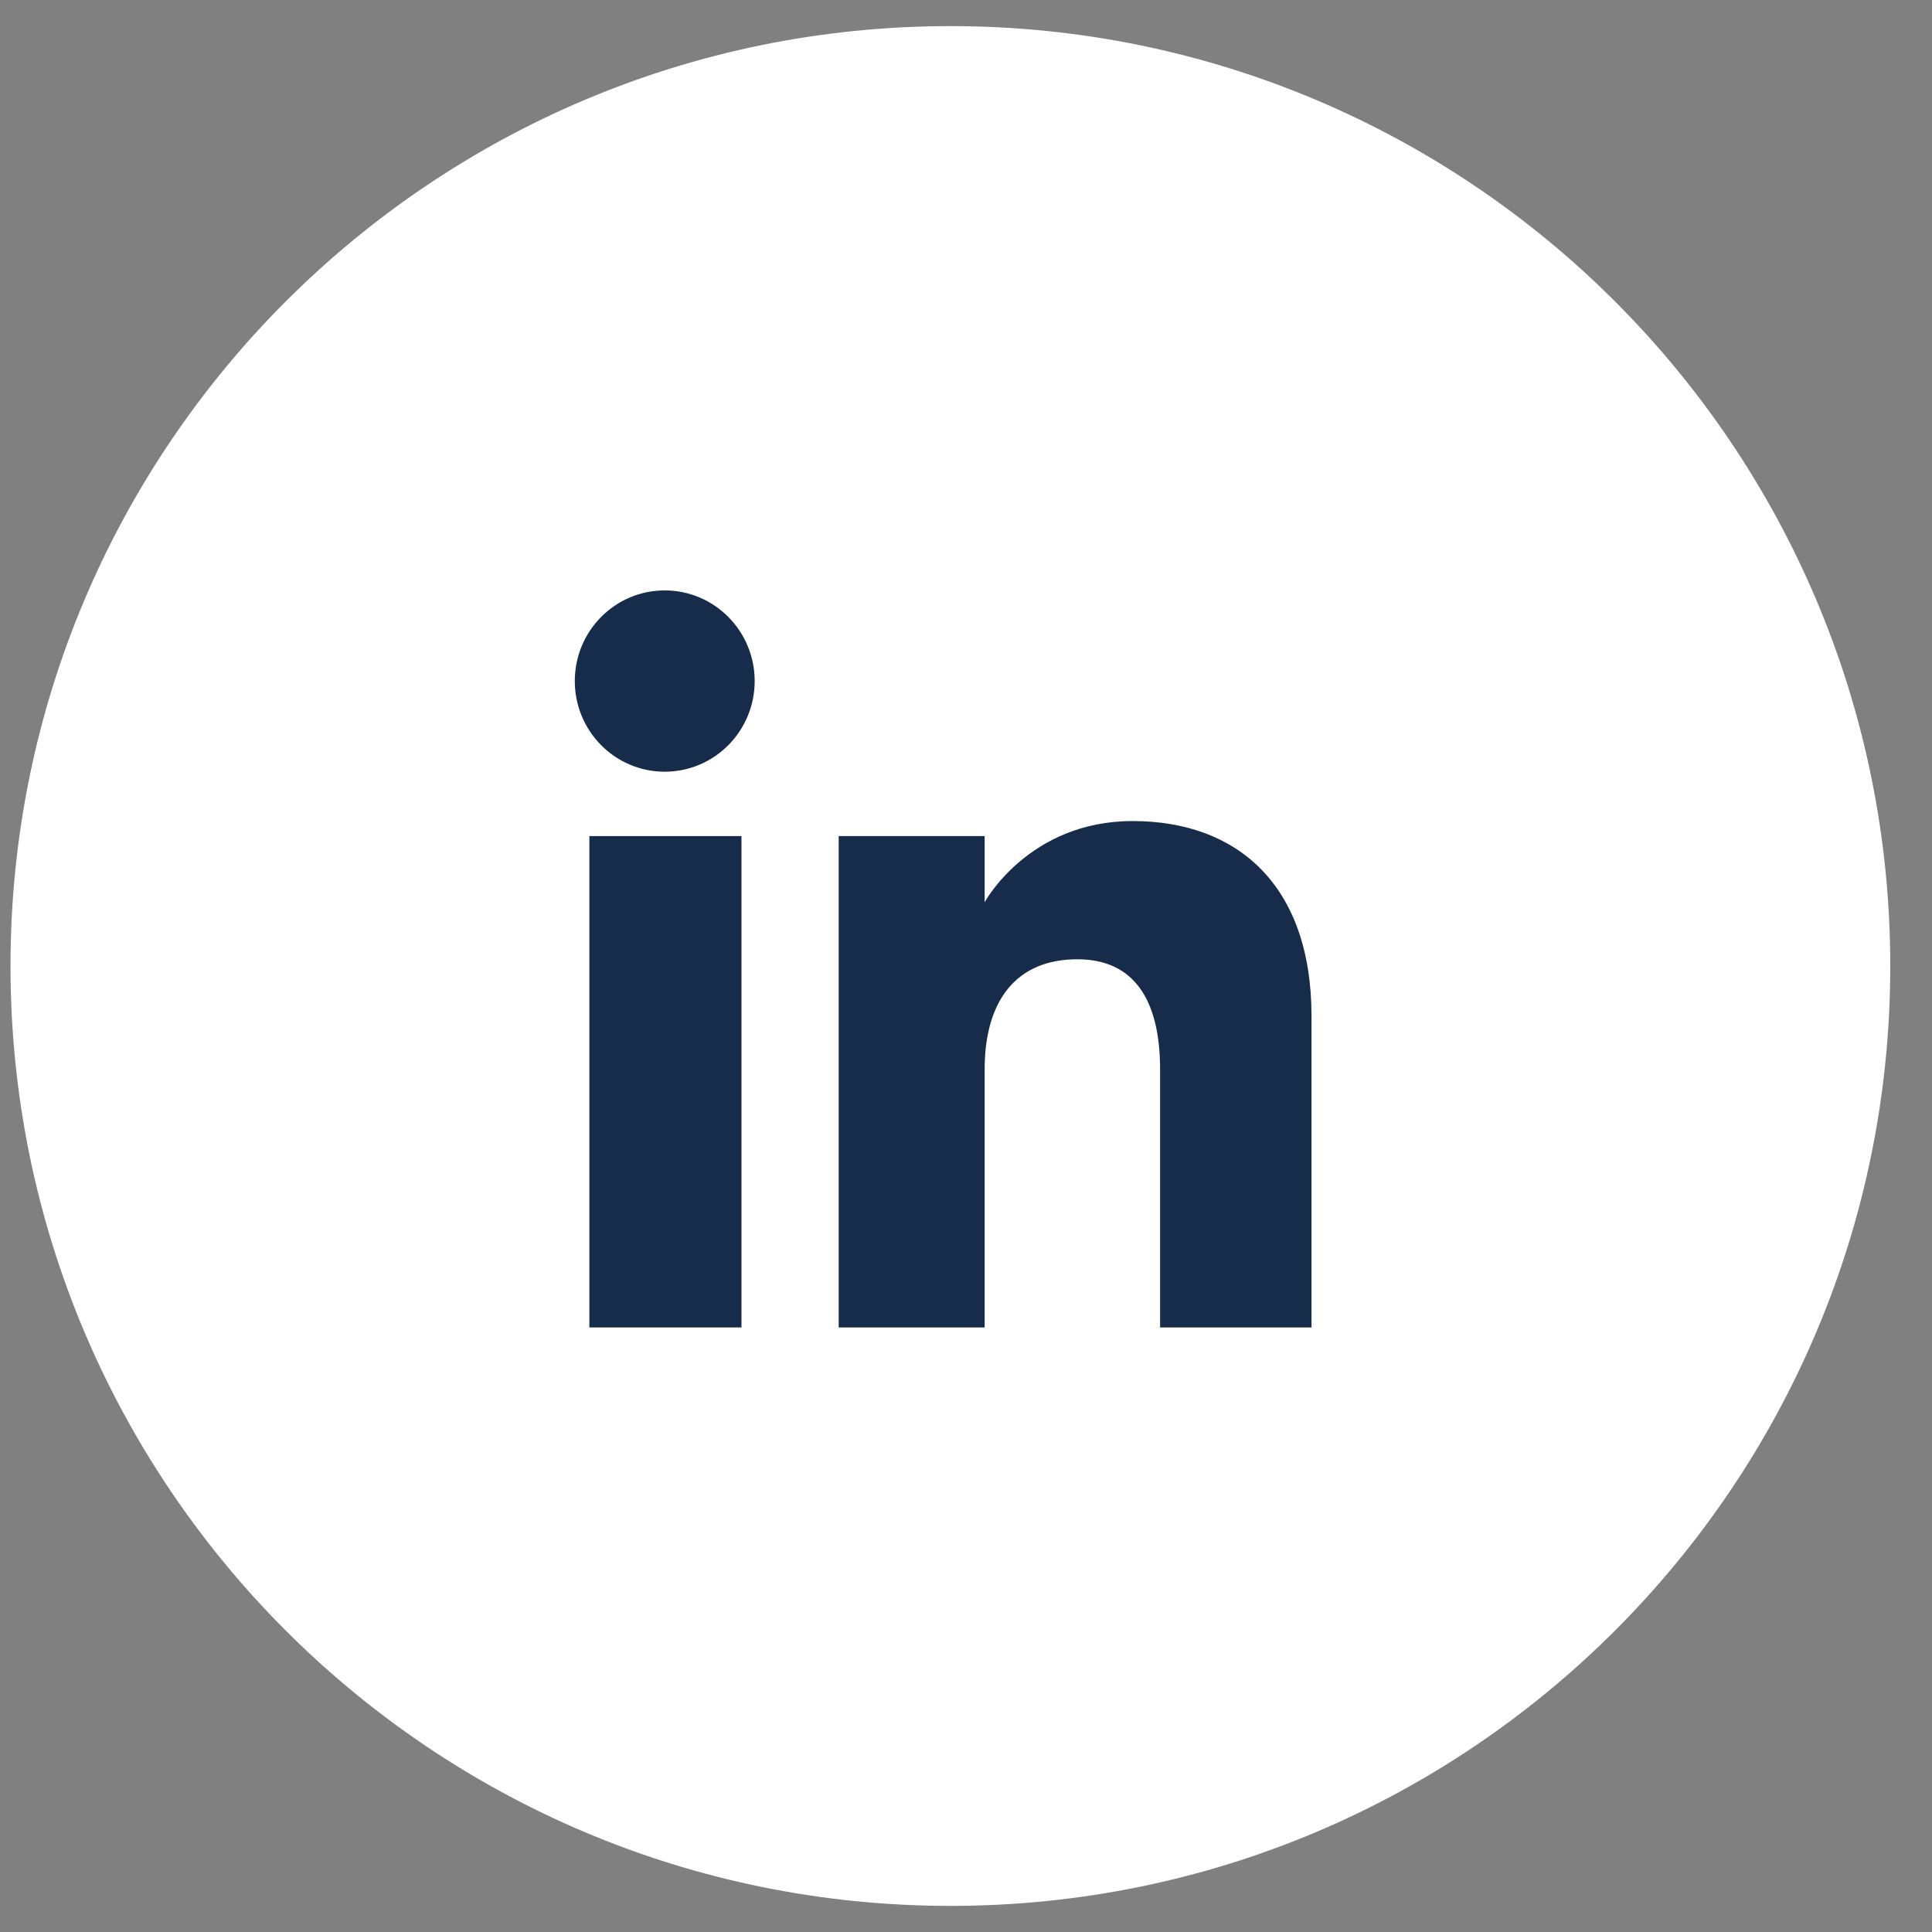
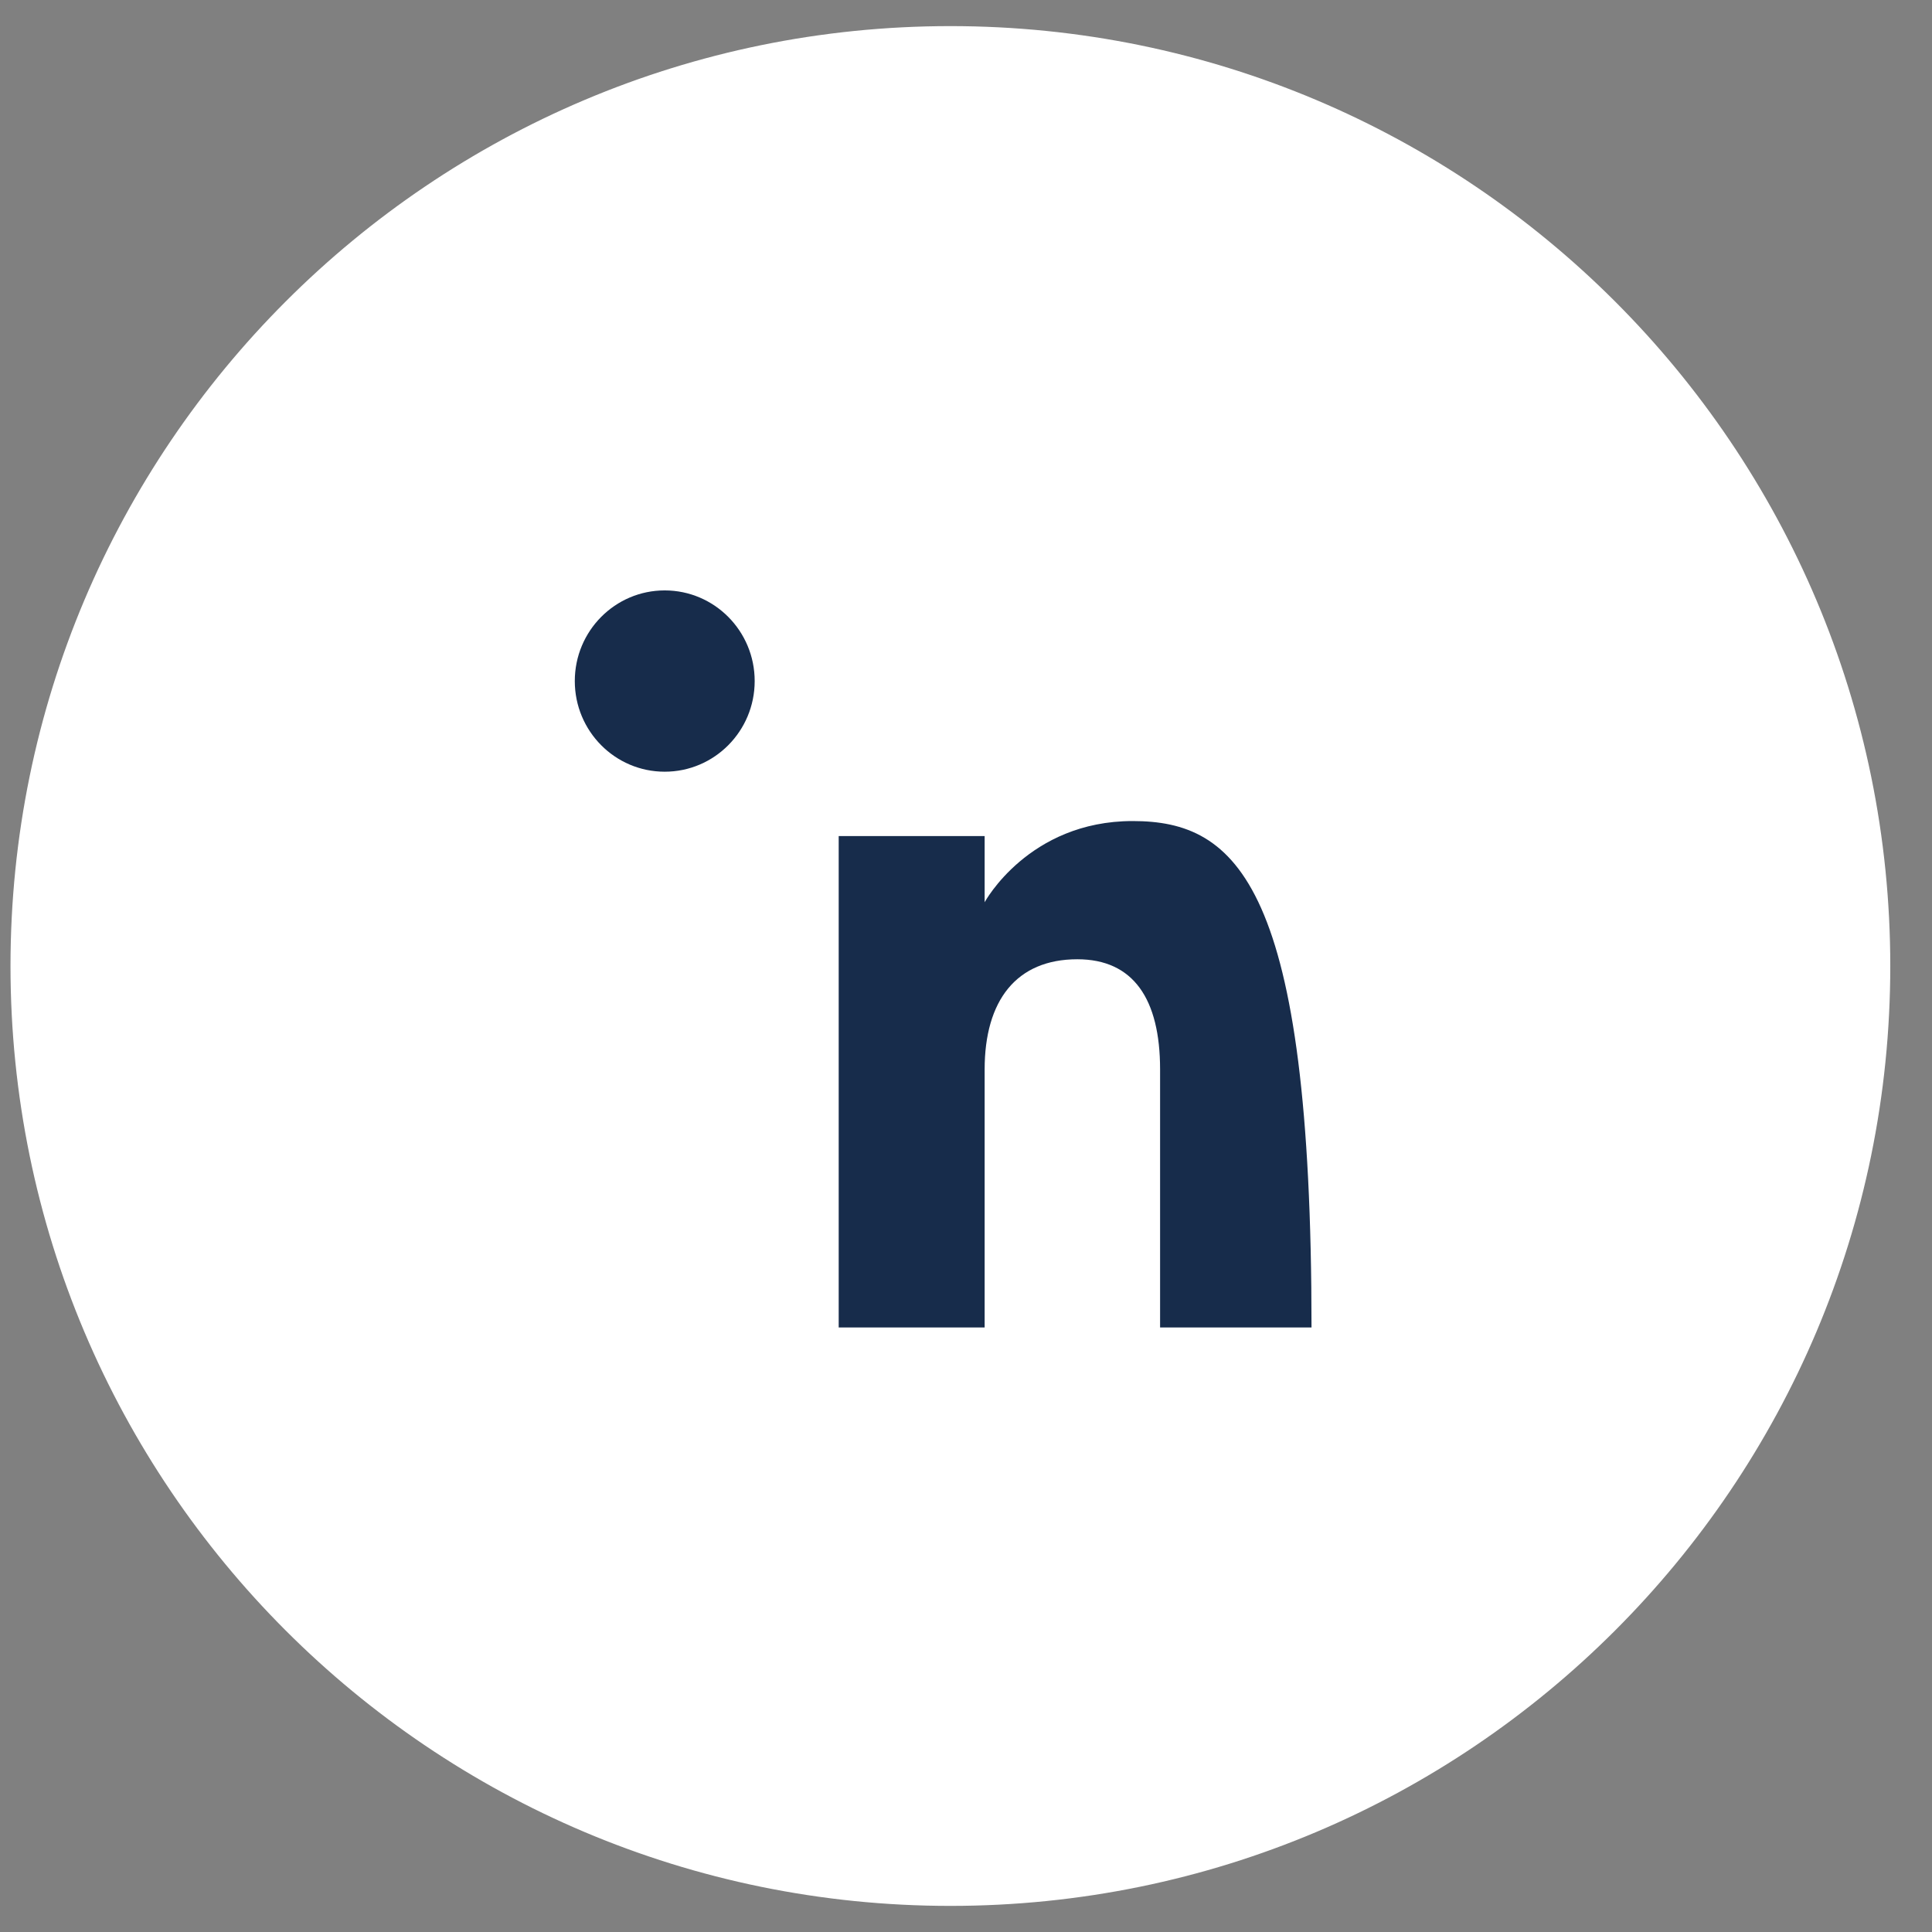
<svg xmlns="http://www.w3.org/2000/svg" width="37" height="37" viewBox="0 0 37 37" fill="none">
  <rect x="0" y="0" width="37" height="37" fill="#808080" stroke="none" />
  <path d="M18.201 36C8.536 36 0.701 28.165 0.701 18.5C0.701 8.835 8.536 1 18.201 1C27.866 1 35.701 8.835 35.701 18.5C35.701 28.165 27.866 36 18.201 36Z" fill="white" stroke="white" />
-   <rect x="11.287" y="16.012" width="2.913" height="9.41" fill="#172C4B" />
  <path d="M12.73 14.779C13.681 14.779 14.453 14.002 14.453 13.043C14.453 12.084 13.681 11.307 12.73 11.307C11.779 11.307 11.008 12.084 11.008 13.043C11.008 14.002 11.779 14.779 12.73 14.779Z" fill="#172C4B" />
-   <path d="M18.857 20.482C18.857 19.159 19.466 18.371 20.632 18.371C21.703 18.371 22.217 19.128 22.217 20.482V25.422H25.117V19.463C25.117 16.943 23.688 15.724 21.692 15.724C19.697 15.724 18.857 17.279 18.857 17.279V16.012H16.062V25.422H18.857V20.482Z" fill="#172C4B" />
+   <path d="M18.857 20.482C18.857 19.159 19.466 18.371 20.632 18.371C21.703 18.371 22.217 19.128 22.217 20.482V25.422H25.117C25.117 16.943 23.688 15.724 21.692 15.724C19.697 15.724 18.857 17.279 18.857 17.279V16.012H16.062V25.422H18.857V20.482Z" fill="#172C4B" />
</svg>